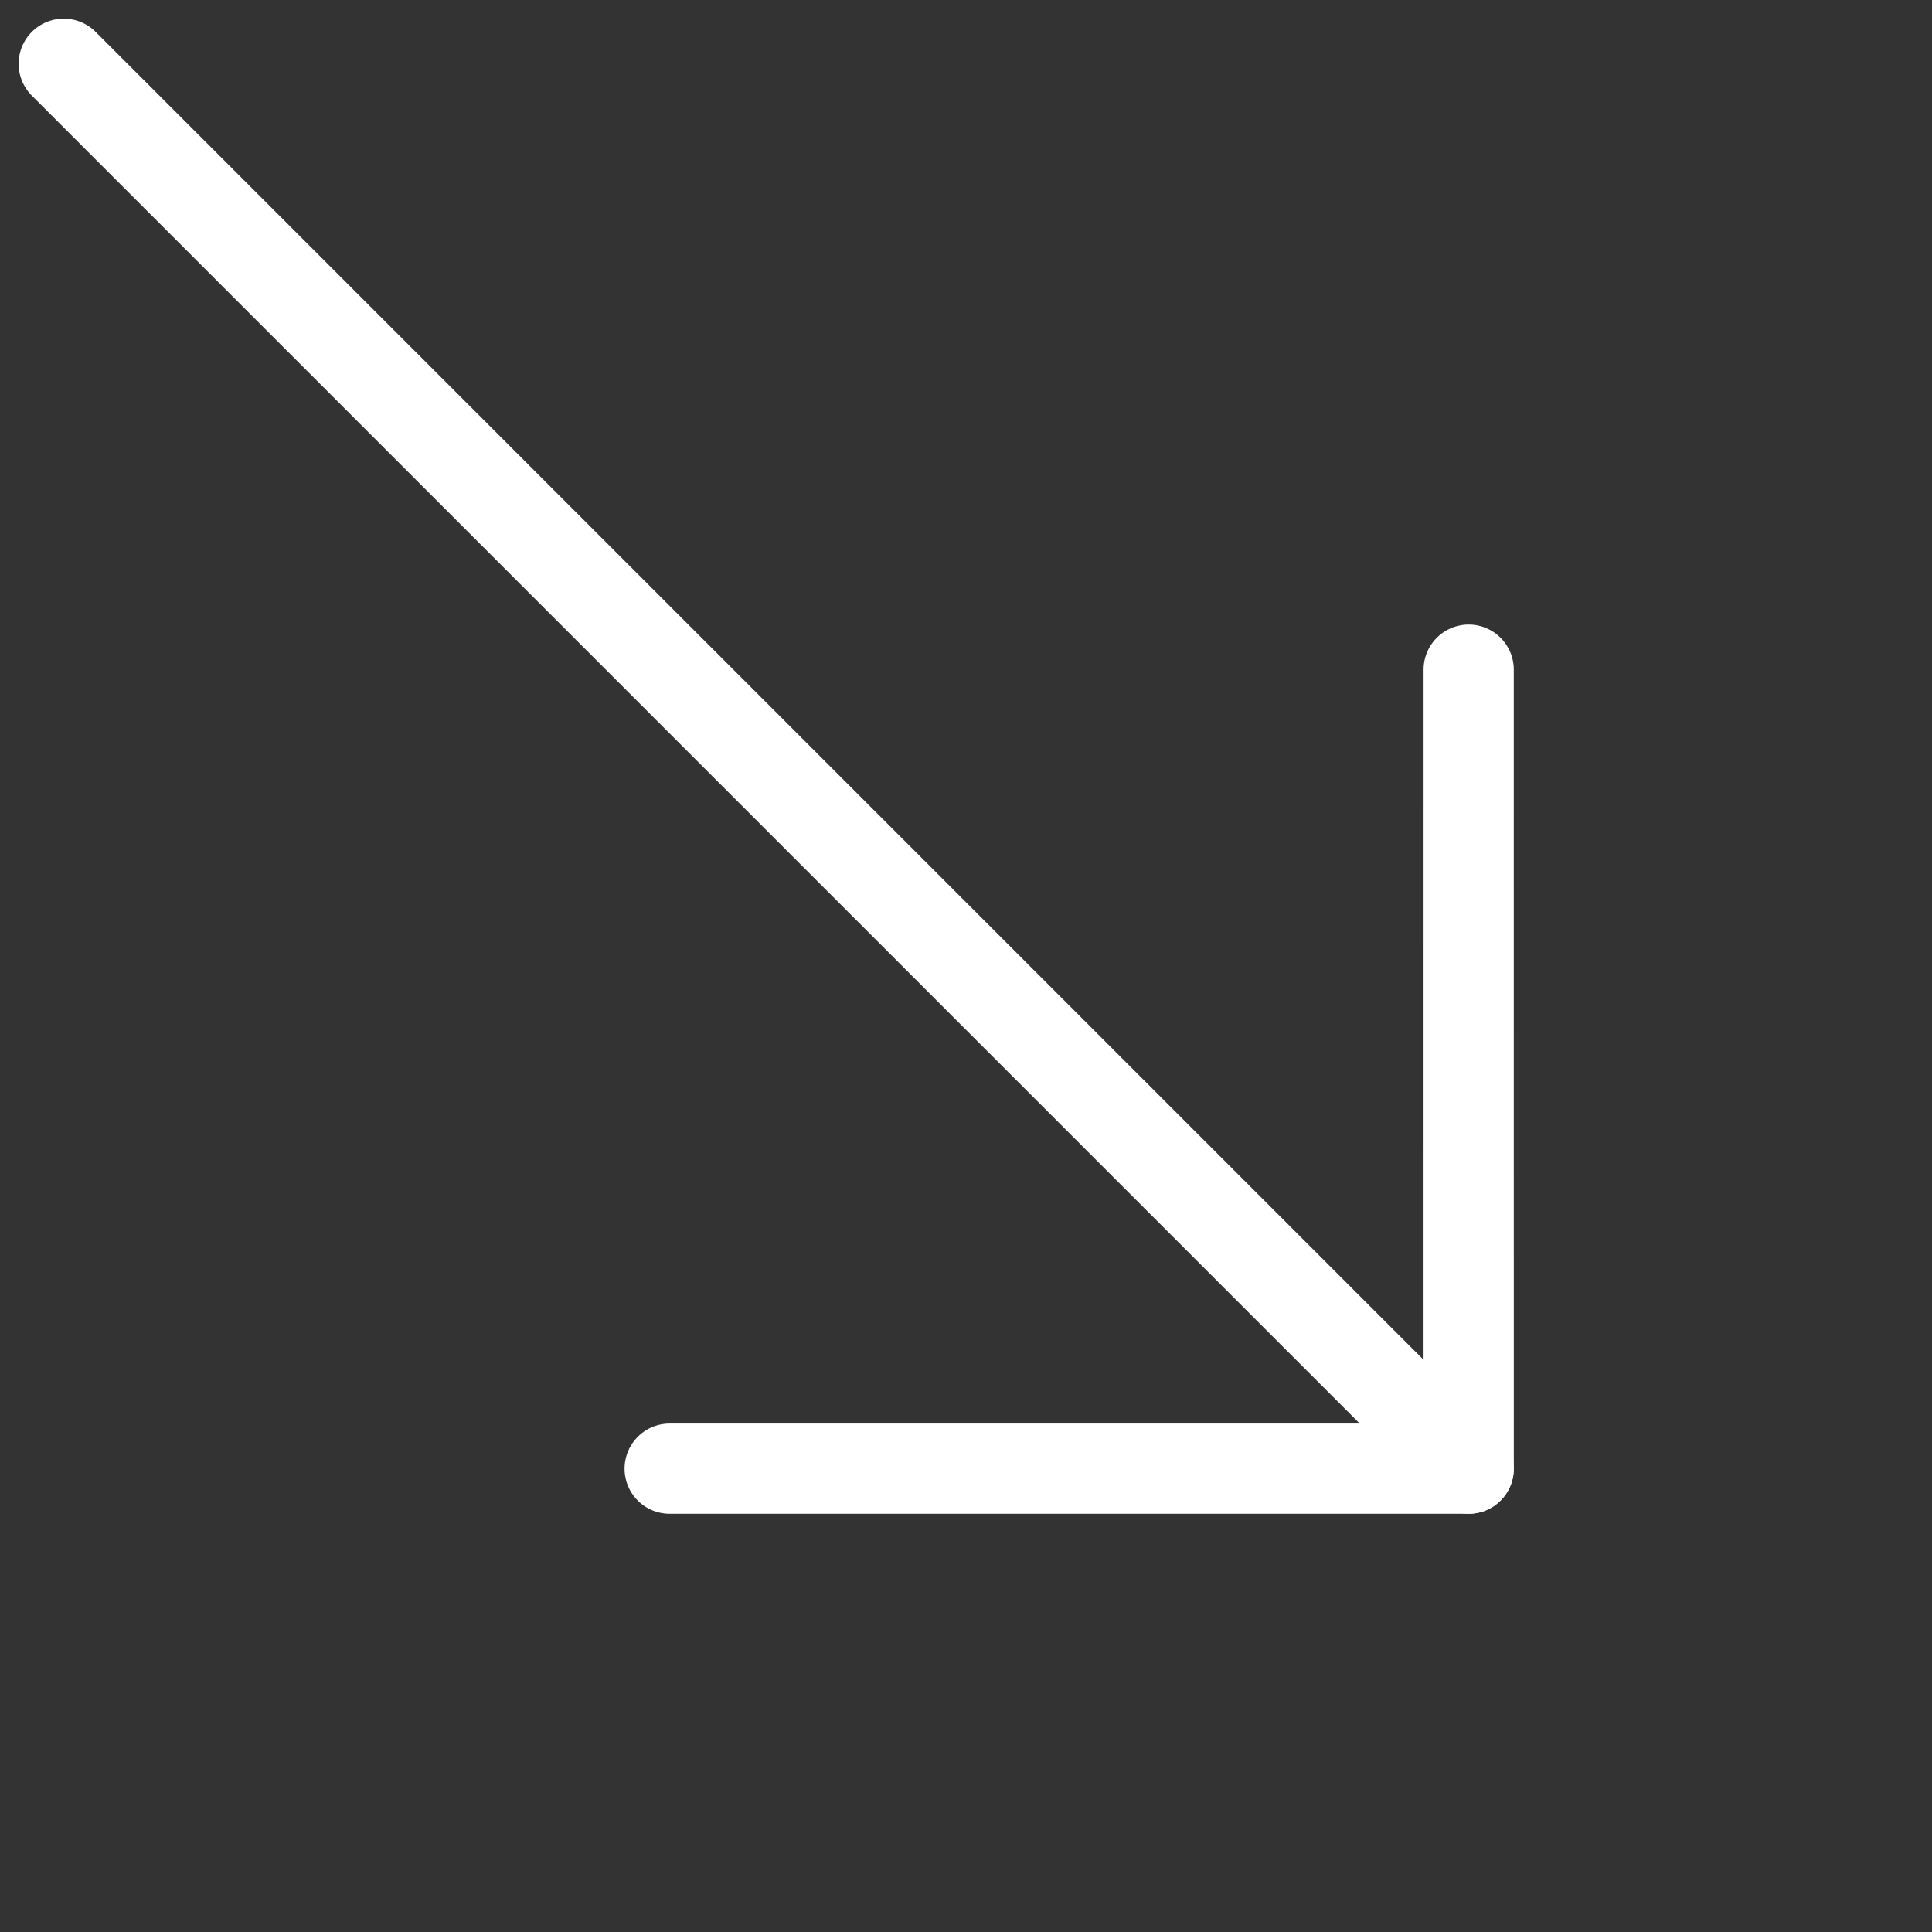
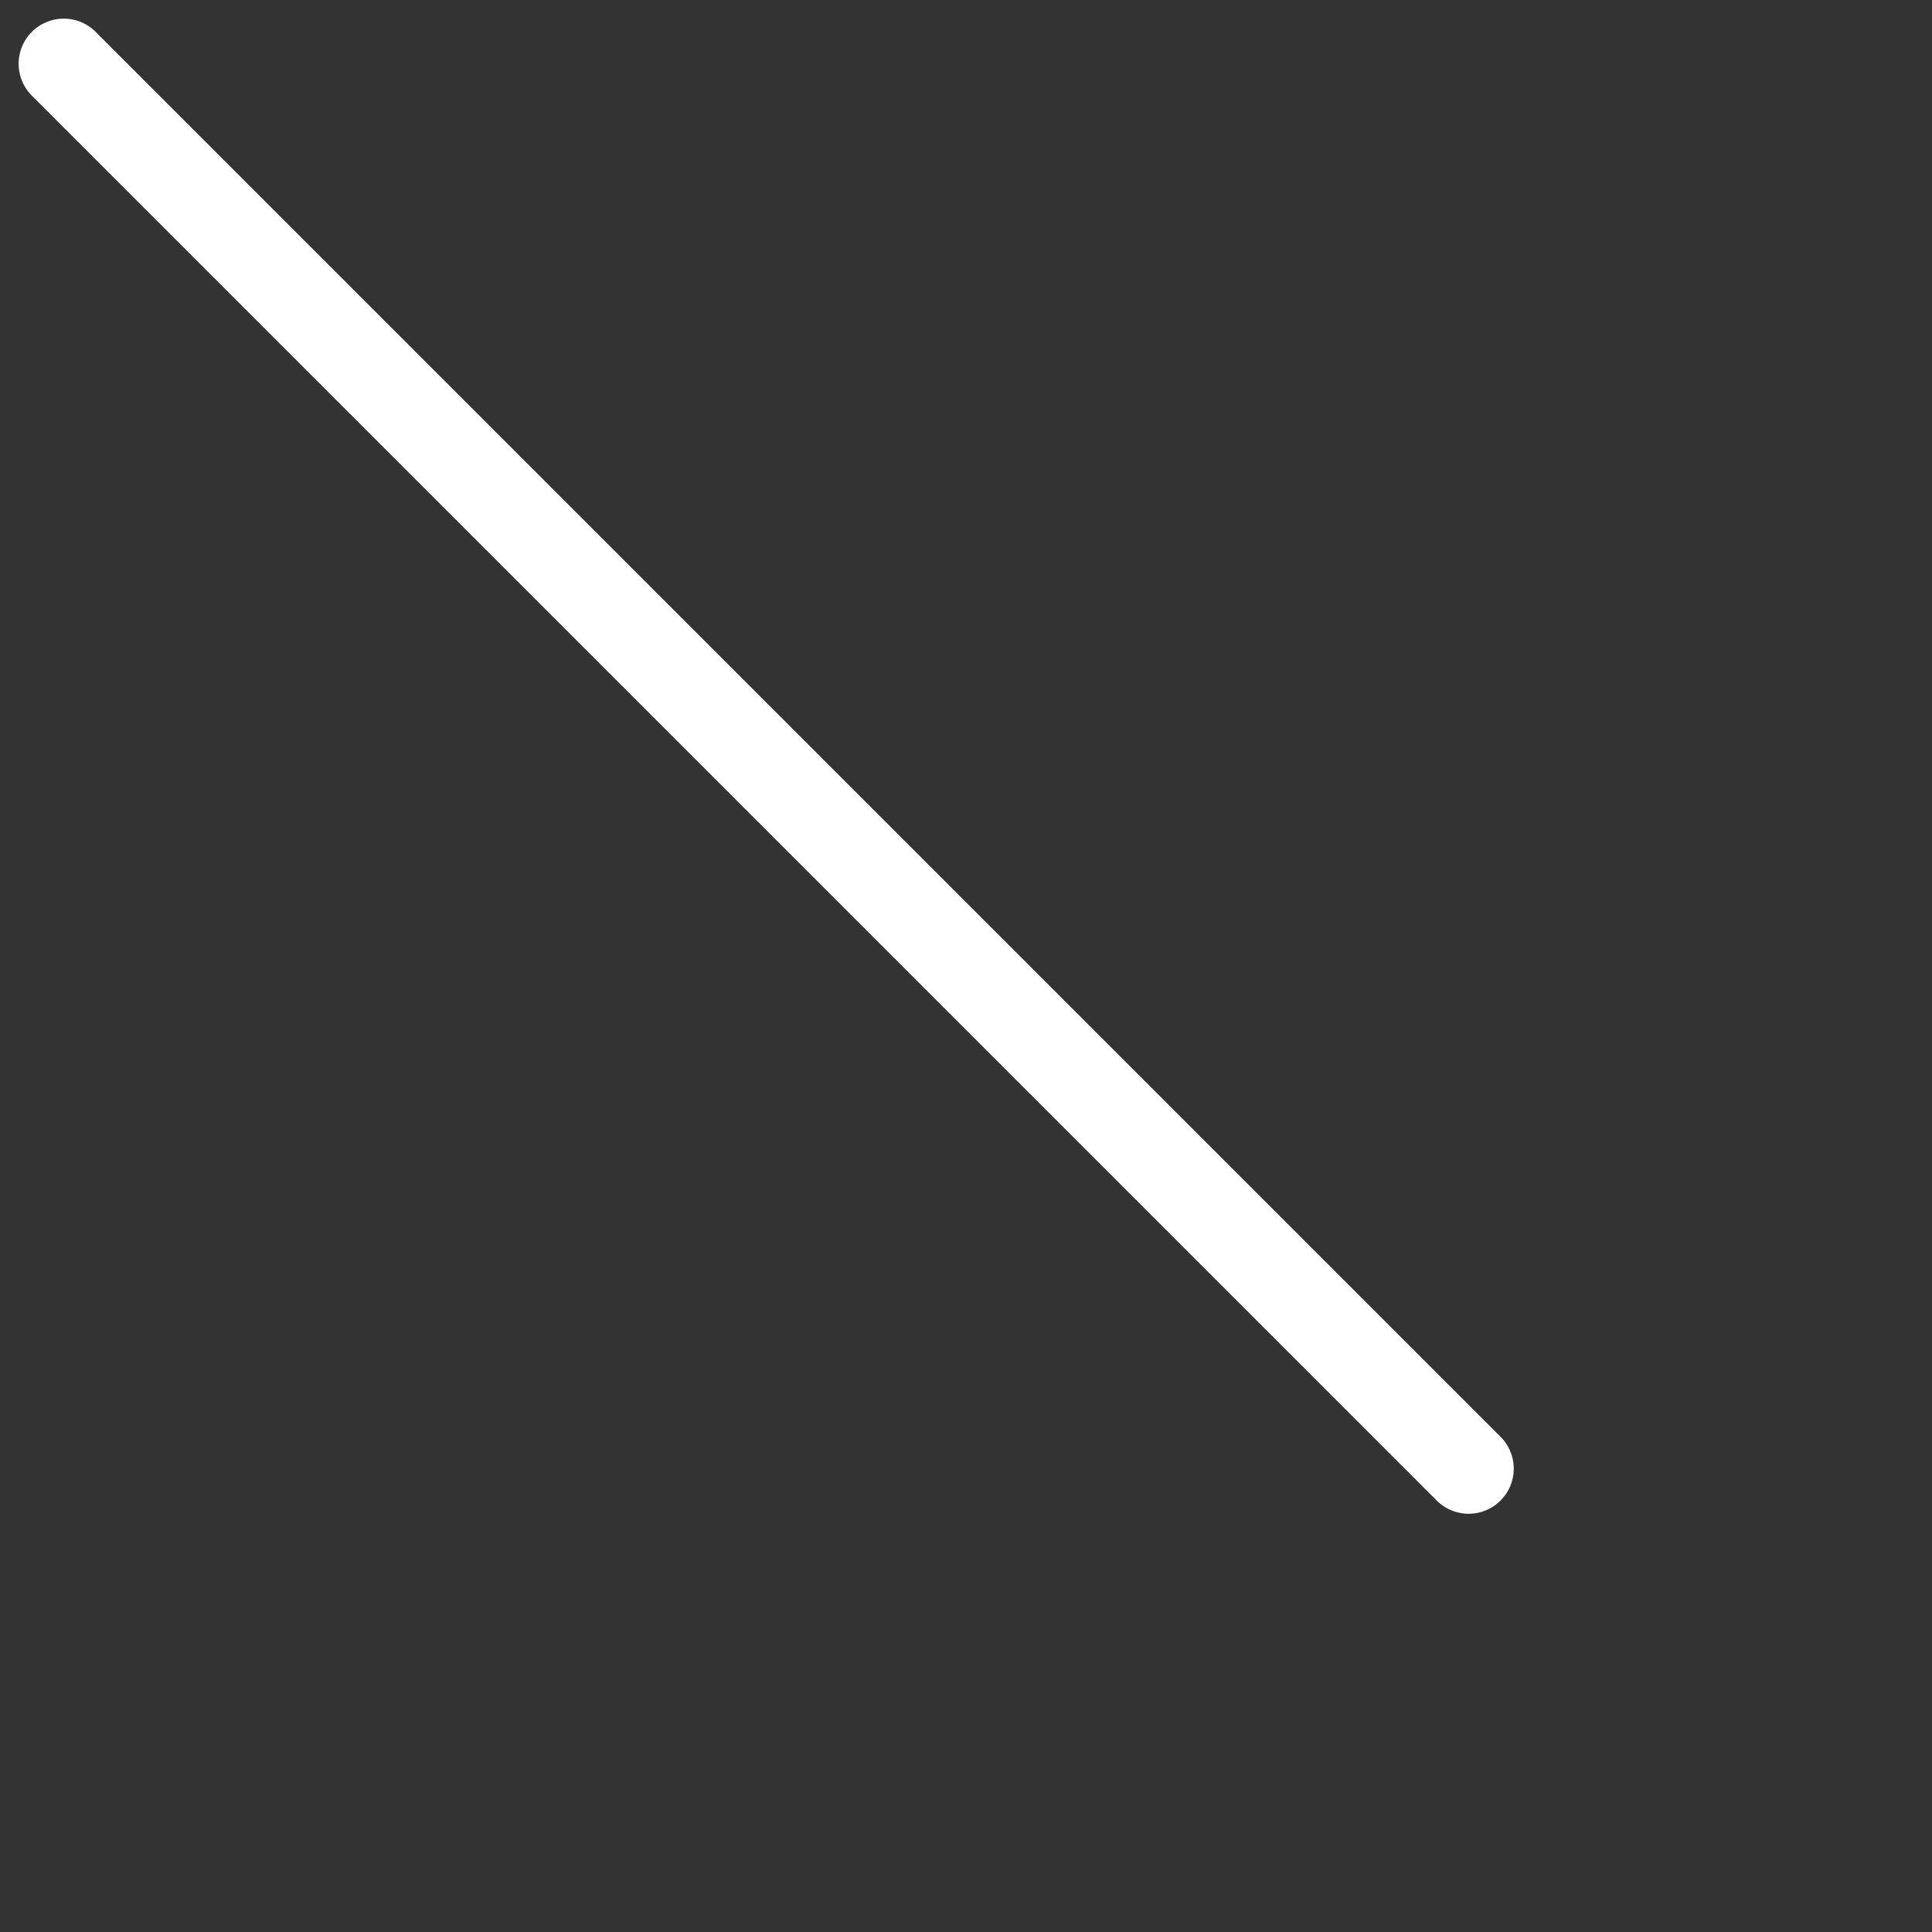
<svg xmlns="http://www.w3.org/2000/svg" width="42.838" height="42.838" viewBox="0 0 42.838 42.838">
  <rect x="0" y="0" width="42.838" height="42.838" fill="#333333" stroke="none" />
  <g id="Group_6256" data-name="Group 6256" transform="translate(-1060.873 -2961.426)">
    <g id="Icon_feather-arrow-right" data-name="Icon feather-arrow-right" transform="translate(1071.145 2953.981) rotate(45)">
      <path id="Path_10061" data-name="Path 10061" d="M44.054,1H0A1,1,0,0,1-1,0,1,1,0,0,1,0-1H44.054a1,1,0,0,1,1,1A1,1,0,0,1,44.054,1Z" transform="translate(0 12.528)" fill="#fff" />
-       <path id="Path_10062" data-name="Path 10062" d="M0,26.055a1,1,0,0,1-.707-.293,1,1,0,0,1,0-1.414l11.82-11.82L-.707.707a1,1,0,0,1,0-1.414,1,1,0,0,1,1.414,0L13.235,11.82a1,1,0,0,1,0,1.414L.707,25.762A1,1,0,0,1,0,26.055Z" transform="translate(31.527 0)" fill="#fff" />
    </g>
  </g>
</svg>